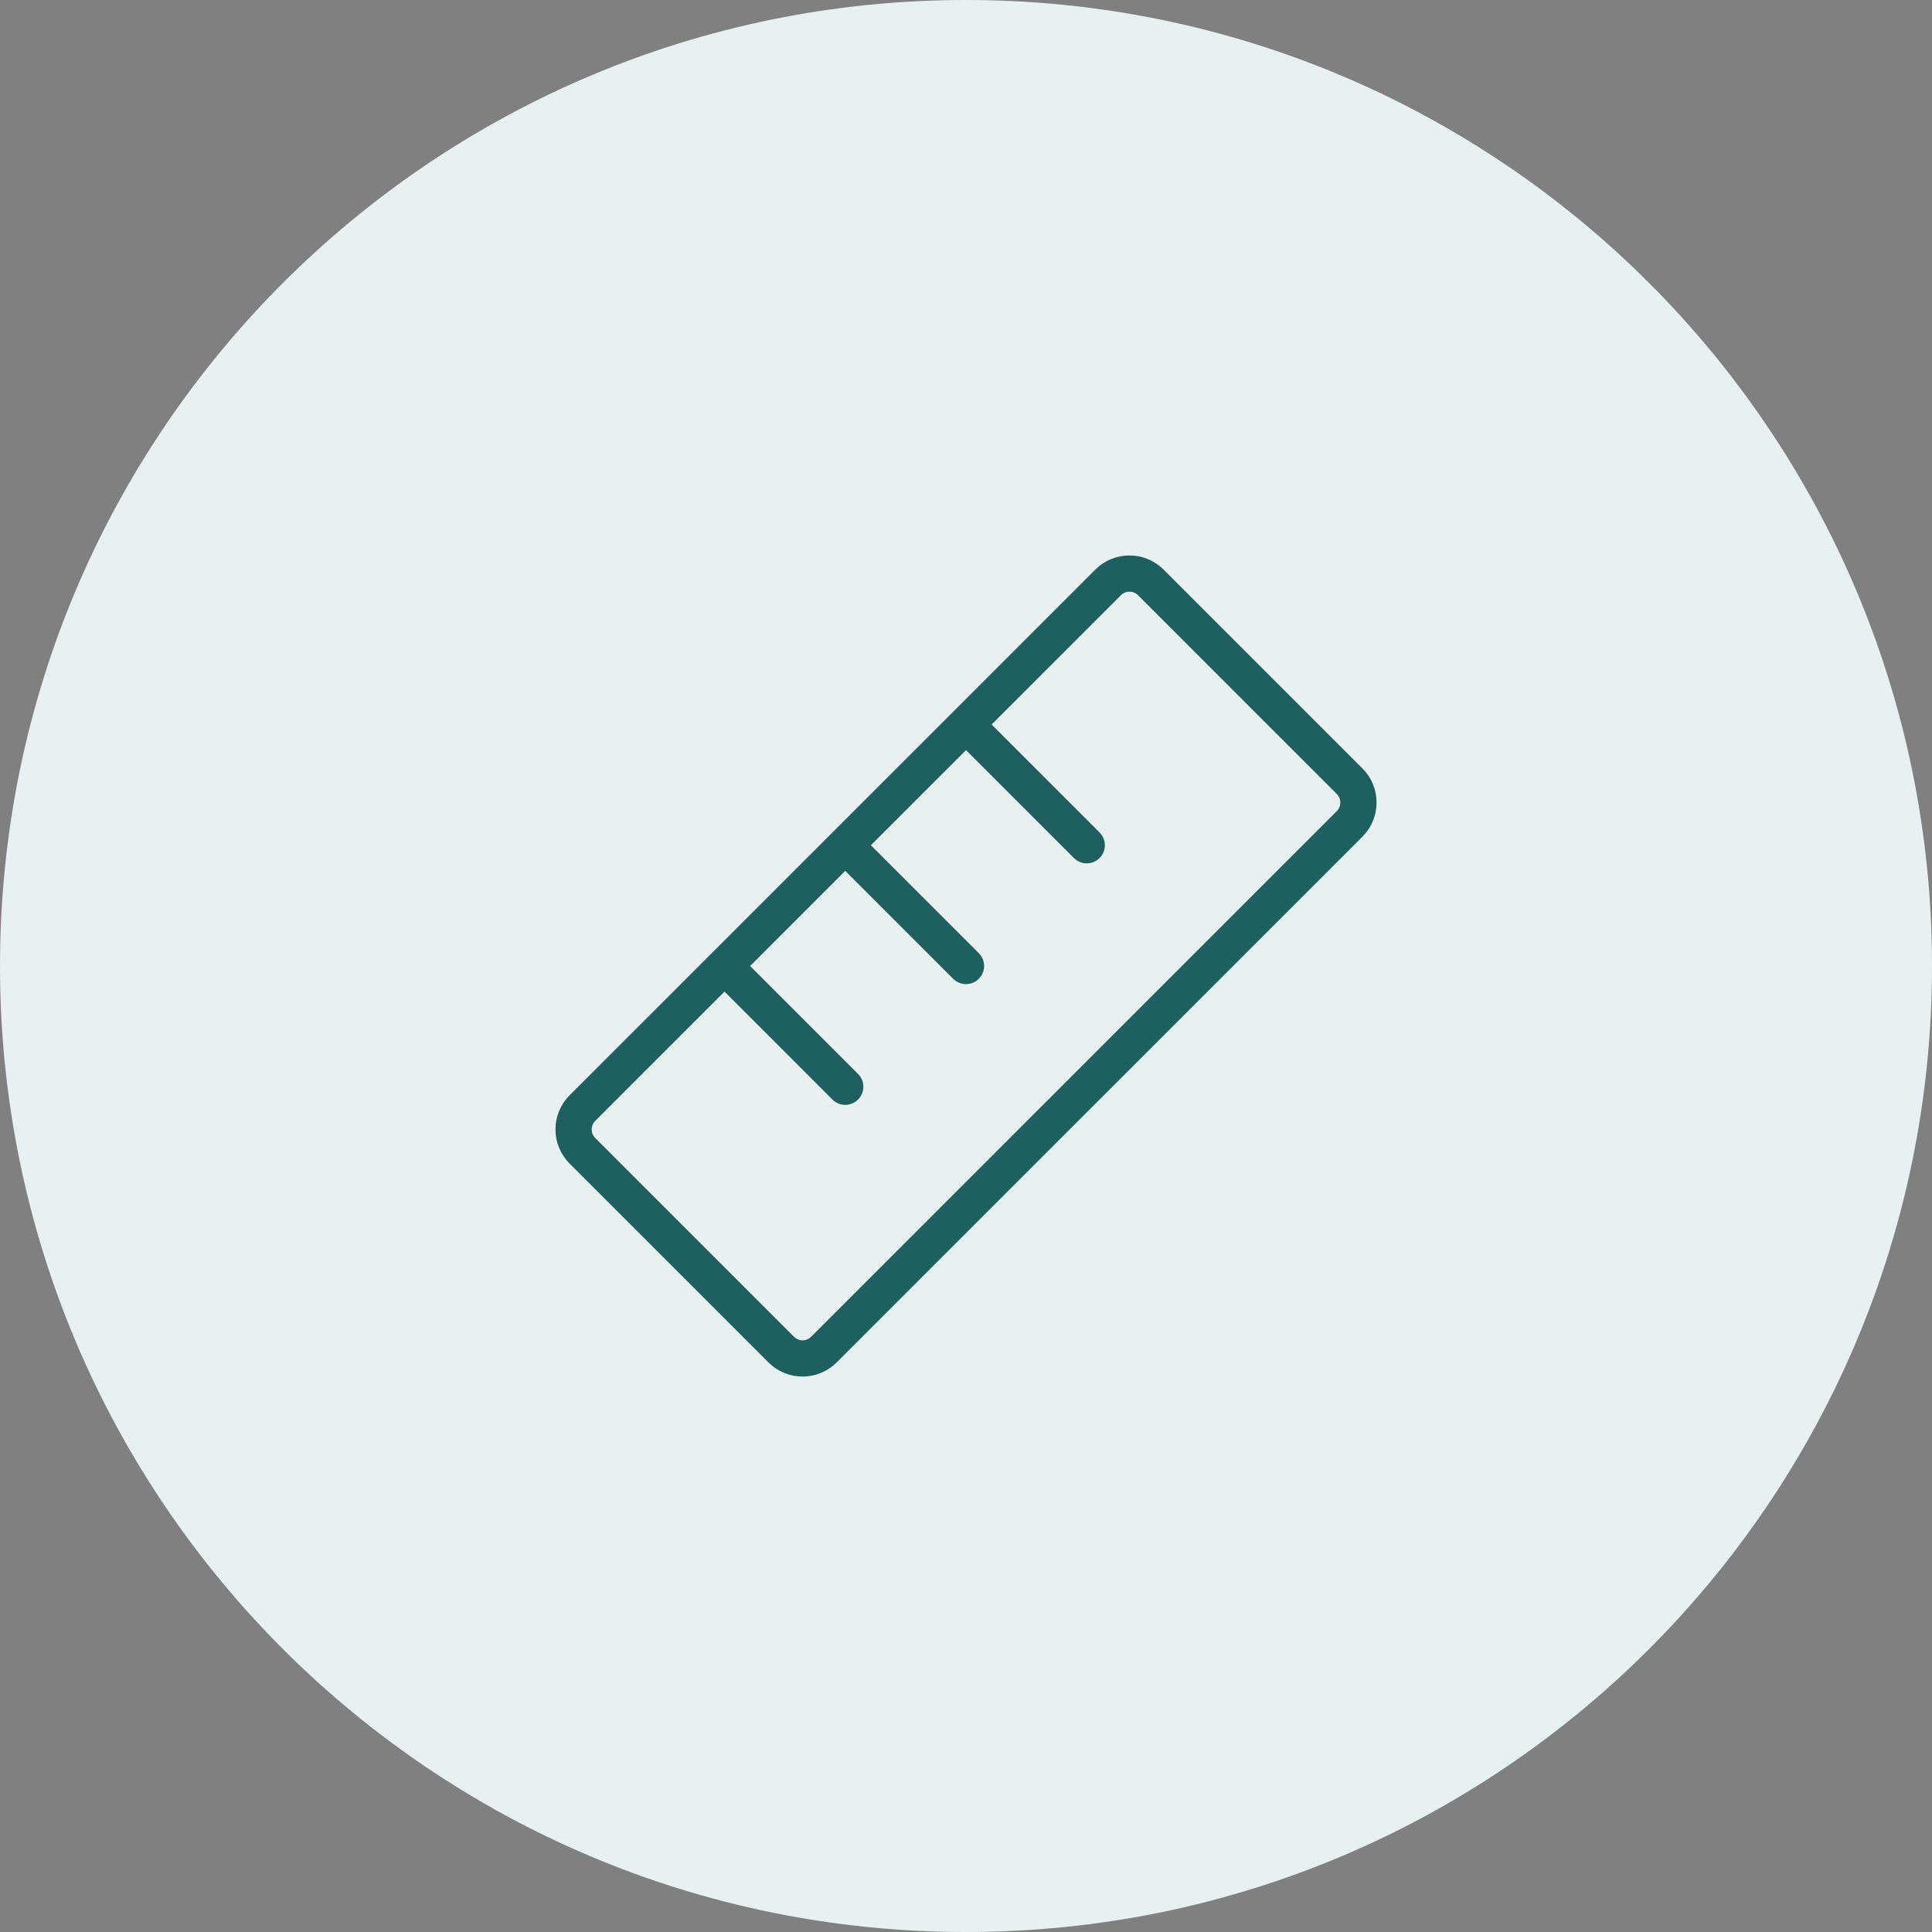
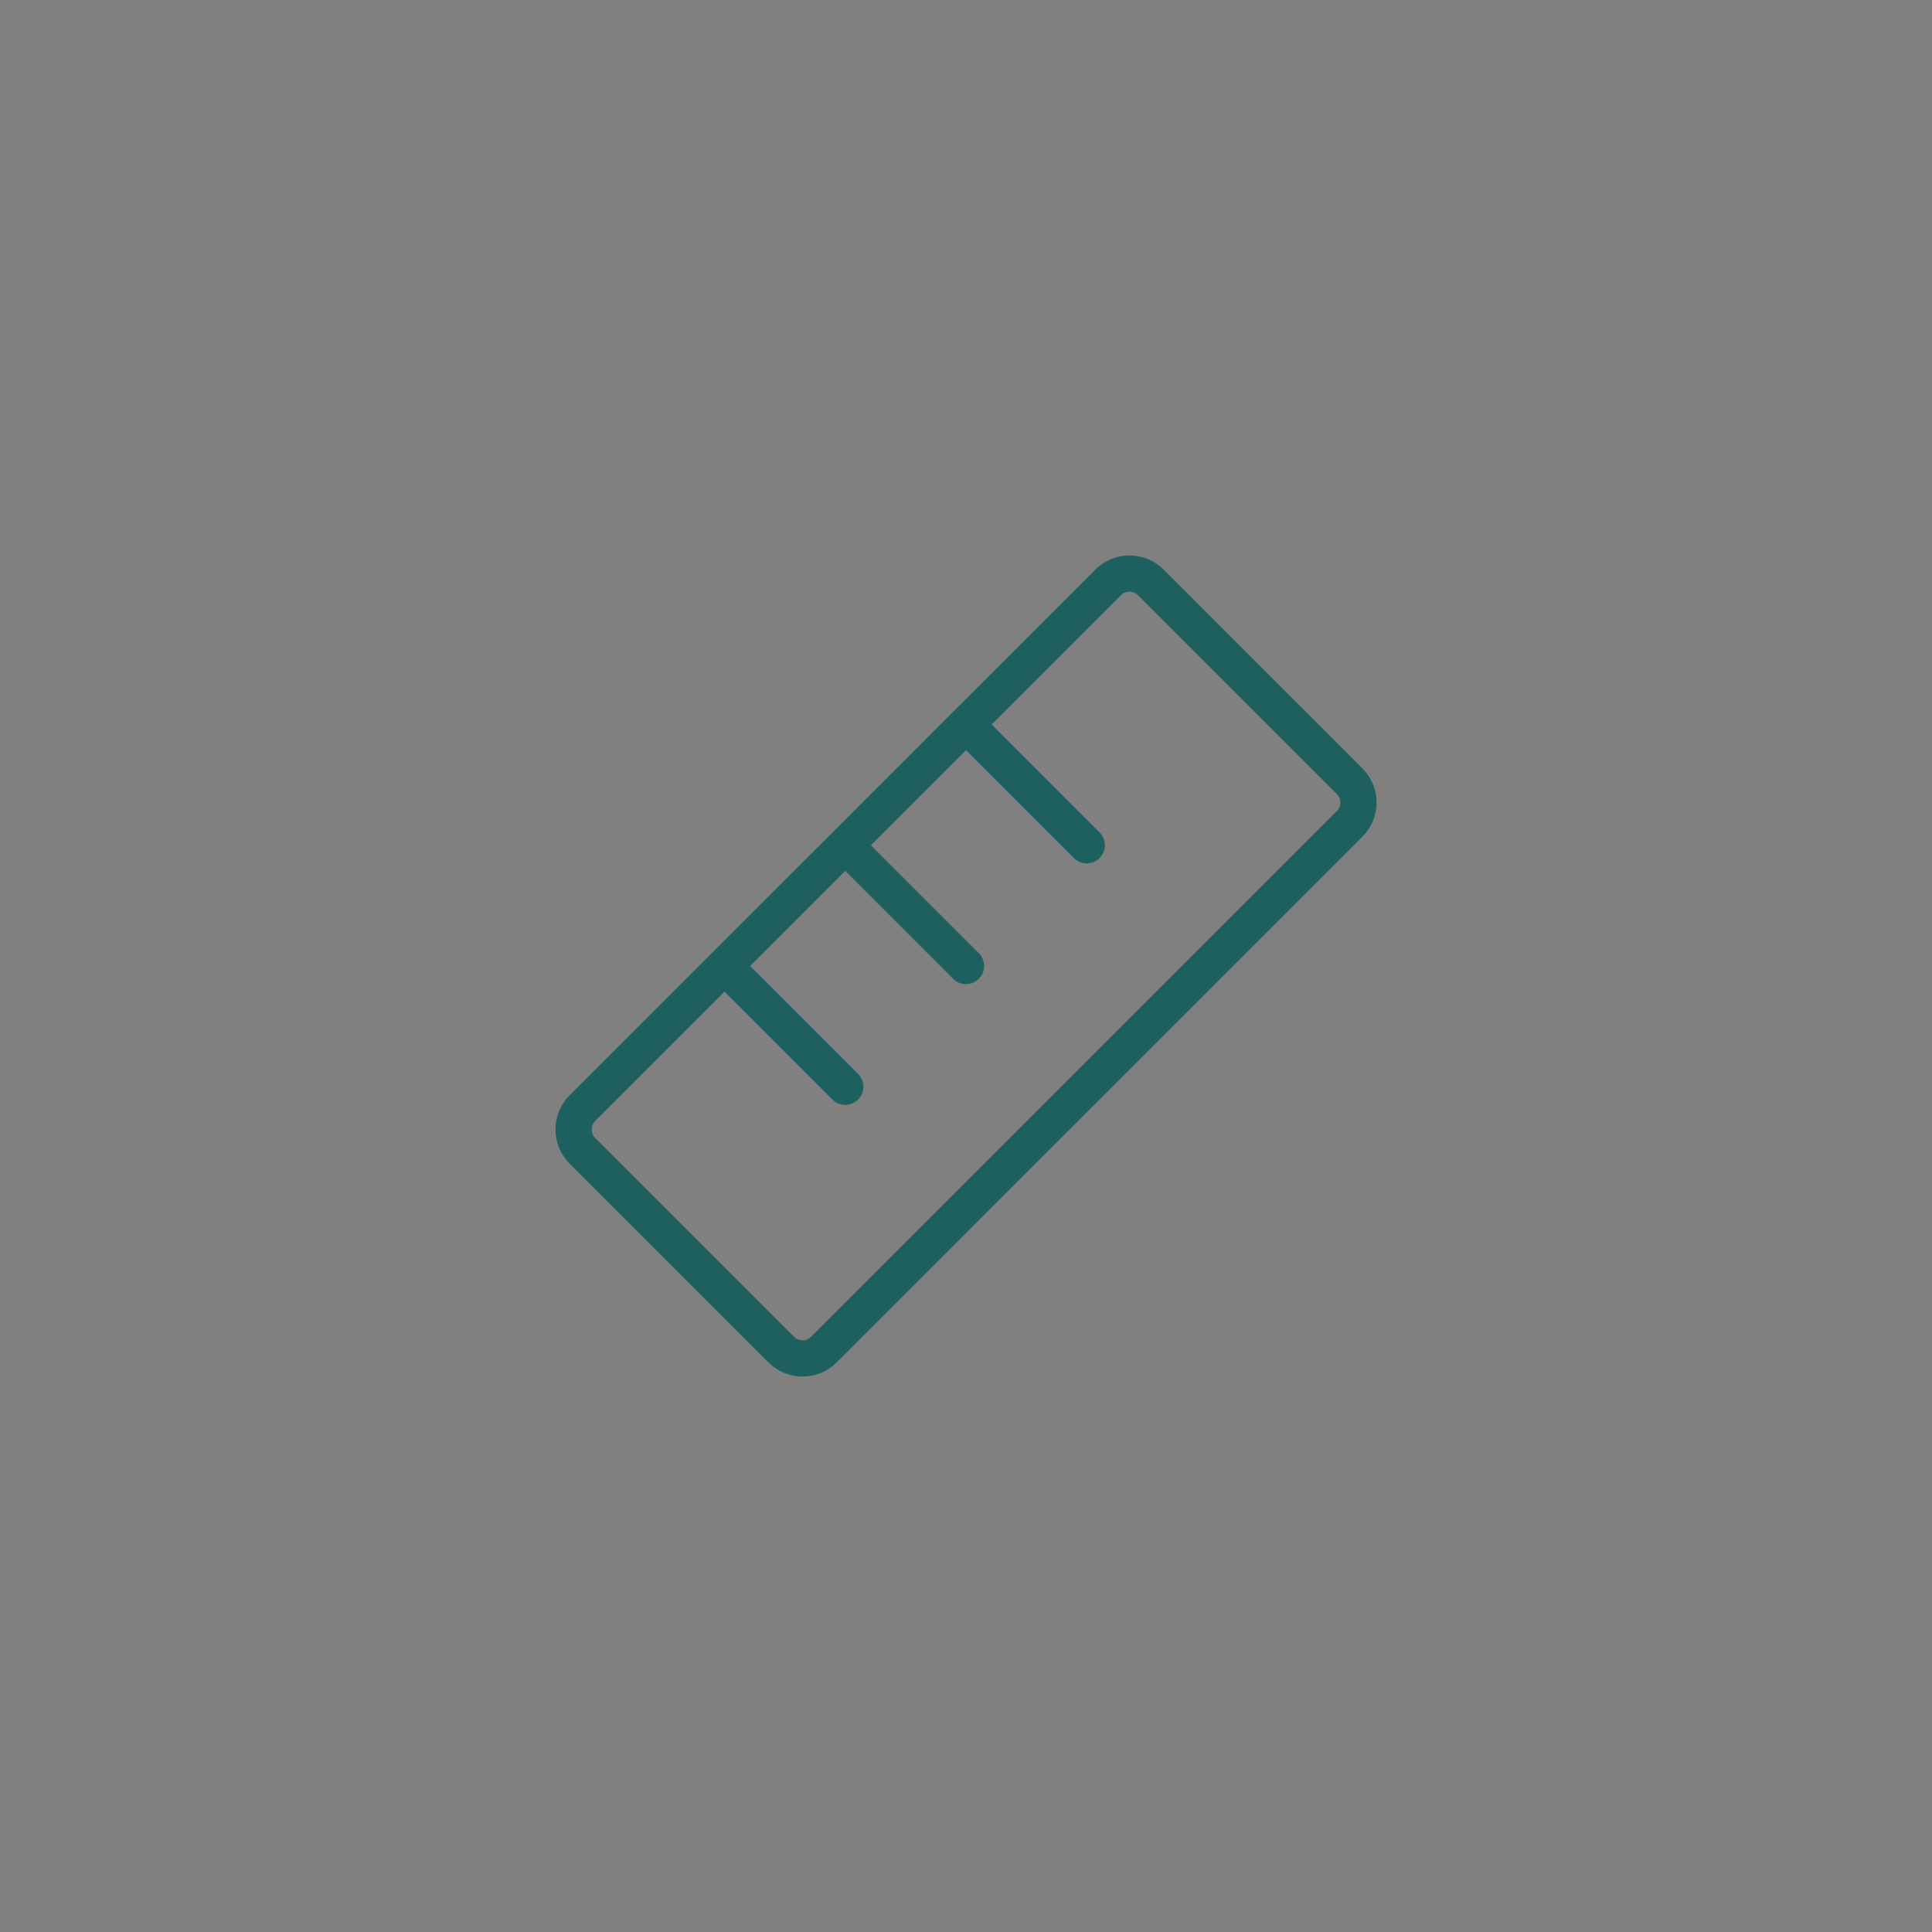
<svg xmlns="http://www.w3.org/2000/svg" width="64" height="64" viewBox="0 0 64 64" fill="none">
  <rect x="0" y="0" width="64" height="64" fill="#808080" stroke="none" />
-   <path d="M0 32C0 14.327 14.327 0 32 0C49.673 0 64 14.327 64 32C64 49.673 49.673 64 32 64C14.327 64 0 49.673 0 32Z" fill="#E9F0F0" />
  <path d="M32 24L36 28M28 28L32 32M24 32L28 36M19.293 36.707L36.708 19.293C37.098 18.902 37.731 18.902 38.122 19.293L44.708 25.879C45.098 26.269 45.098 26.902 44.708 27.293L27.293 44.707C26.903 45.098 26.27 45.098 25.879 44.707L19.293 38.121C18.903 37.731 18.903 37.098 19.293 36.707Z" stroke="#1E5F60" stroke-width="1.2" stroke-linecap="round" stroke-linejoin="round" />
</svg>